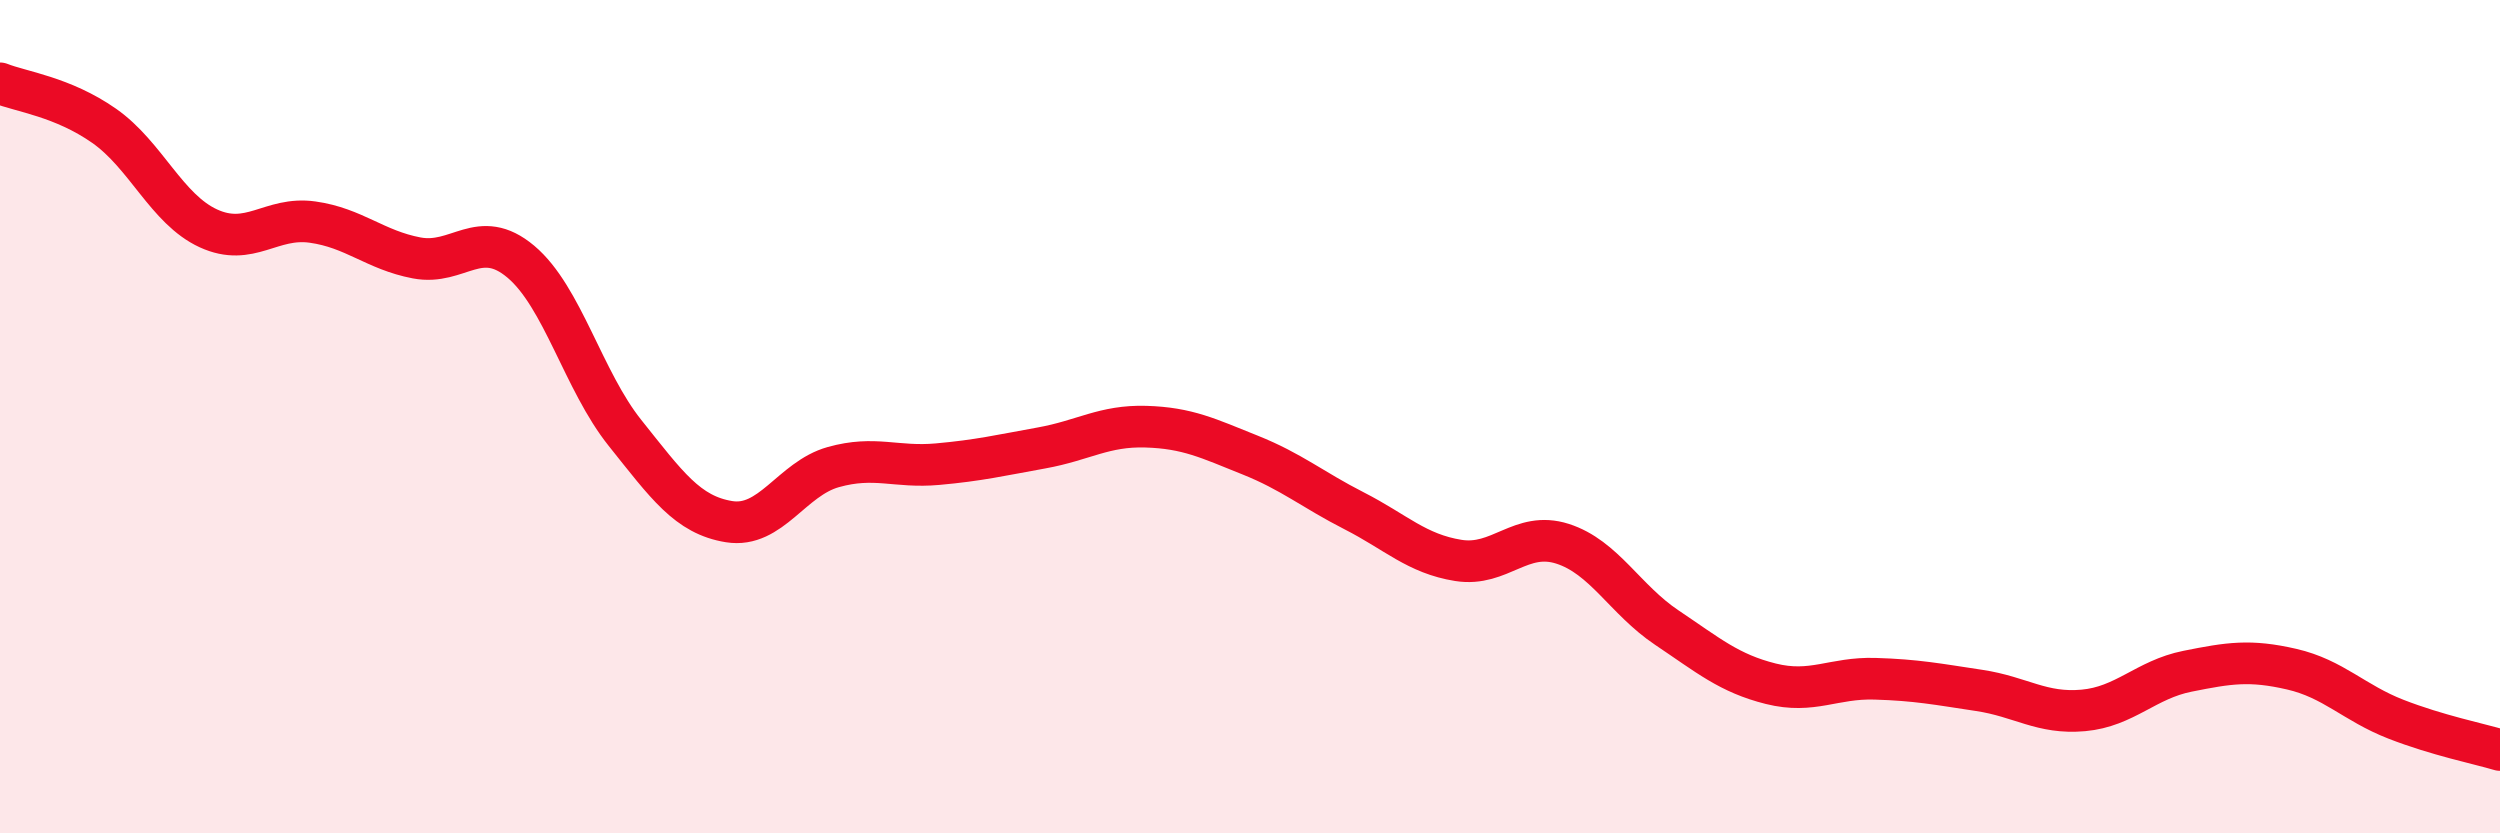
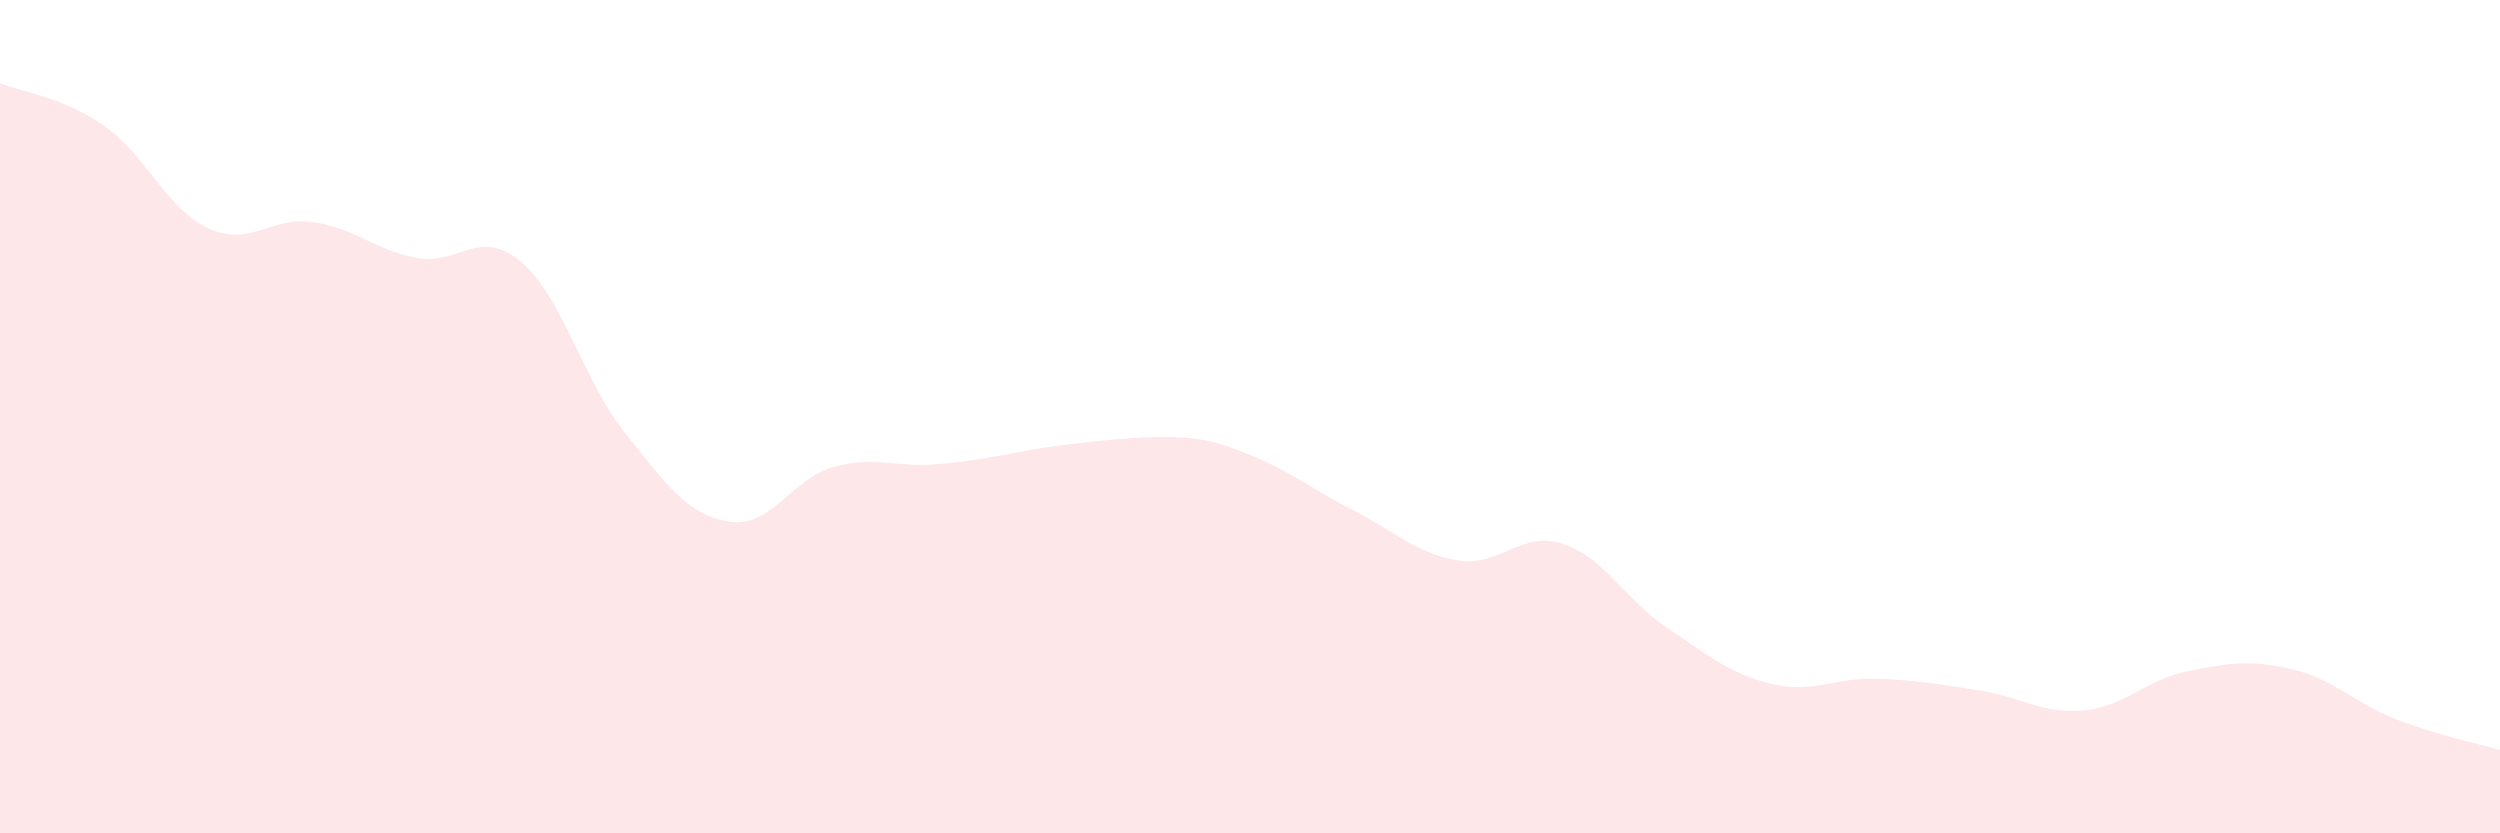
<svg xmlns="http://www.w3.org/2000/svg" width="60" height="20" viewBox="0 0 60 20">
-   <path d="M 0,2 C 0.5,2.2 1.5,2.32 2.5,3.02 C 3.5,3.72 4,5.02 5,5.48 C 6,5.94 6.5,5.19 7.5,5.33 C 8.5,5.47 9,6 10,6.19 C 11,6.38 11.5,5.44 12.5,6.28 C 13.5,7.12 14,9.14 15,10.39 C 16,11.64 16.5,12.36 17.5,12.52 C 18.5,12.68 19,11.49 20,11.21 C 21,10.93 21.5,11.23 22.5,11.14 C 23.5,11.05 24,10.93 25,10.75 C 26,10.57 26.5,10.21 27.5,10.24 C 28.5,10.27 29,10.52 30,10.92 C 31,11.32 31.5,11.75 32.5,12.26 C 33.5,12.77 34,13.29 35,13.45 C 36,13.61 36.5,12.73 37.5,13.05 C 38.5,13.37 39,14.39 40,15.06 C 41,15.73 41.5,16.16 42.5,16.41 C 43.5,16.66 44,16.26 45,16.29 C 46,16.32 46.5,16.42 47.5,16.57 C 48.5,16.72 49,17.14 50,17.05 C 51,16.96 51.5,16.31 52.5,16.11 C 53.5,15.91 54,15.83 55,16.06 C 56,16.29 56.5,16.87 57.5,17.26 C 58.5,17.65 59.5,17.85 60,18L60 20L0 20Z" fill="#EB0A25" opacity="0.1" stroke-linecap="round" stroke-linejoin="round" />
-   <path d="M 0,2 C 0.5,2.2 1.5,2.32 2.5,3.02 C 3.5,3.72 4,5.02 5,5.48 C 6,5.94 6.5,5.19 7.5,5.33 C 8.5,5.47 9,6 10,6.19 C 11,6.38 11.5,5.44 12.5,6.28 C 13.5,7.12 14,9.14 15,10.39 C 16,11.64 16.5,12.36 17.5,12.52 C 18.5,12.68 19,11.49 20,11.21 C 21,10.93 21.5,11.23 22.5,11.14 C 23.5,11.05 24,10.93 25,10.75 C 26,10.57 26.5,10.21 27.5,10.24 C 28.5,10.27 29,10.52 30,10.92 C 31,11.32 31.5,11.75 32.5,12.26 C 33.5,12.77 34,13.29 35,13.45 C 36,13.61 36.5,12.73 37.5,13.05 C 38.5,13.37 39,14.39 40,15.06 C 41,15.73 41.5,16.16 42.5,16.41 C 43.5,16.66 44,16.26 45,16.29 C 46,16.32 46.5,16.42 47.5,16.57 C 48.5,16.72 49,17.14 50,17.05 C 51,16.96 51.5,16.31 52.5,16.11 C 53.5,15.91 54,15.83 55,16.06 C 56,16.29 56.5,16.87 57.5,17.26 C 58.5,17.65 59.5,17.85 60,18" stroke="#EB0A25" stroke-width="1" fill="none" stroke-linecap="round" stroke-linejoin="round" />
+   <path d="M 0,2 C 0.5,2.2 1.5,2.32 2.5,3.02 C 3.5,3.72 4,5.02 5,5.48 C 6,5.94 6.5,5.19 7.5,5.33 C 8.5,5.47 9,6 10,6.19 C 11,6.38 11.5,5.44 12.5,6.28 C 13.5,7.12 14,9.14 15,10.39 C 16,11.64 16.5,12.36 17.5,12.52 C 18.5,12.68 19,11.49 20,11.21 C 21,10.93 21.5,11.23 22.5,11.14 C 23.5,11.05 24,10.93 25,10.75 C 28.5,10.27 29,10.52 30,10.92 C 31,11.32 31.5,11.75 32.5,12.26 C 33.5,12.77 34,13.29 35,13.45 C 36,13.61 36.5,12.73 37.5,13.05 C 38.5,13.37 39,14.39 40,15.06 C 41,15.73 41.5,16.16 42.5,16.41 C 43.5,16.66 44,16.26 45,16.29 C 46,16.32 46.5,16.42 47.5,16.57 C 48.5,16.72 49,17.14 50,17.05 C 51,16.96 51.5,16.31 52.5,16.11 C 53.5,15.91 54,15.83 55,16.06 C 56,16.29 56.5,16.87 57.5,17.26 C 58.5,17.65 59.5,17.85 60,18L60 20L0 20Z" fill="#EB0A25" opacity="0.1" stroke-linecap="round" stroke-linejoin="round" />
</svg>